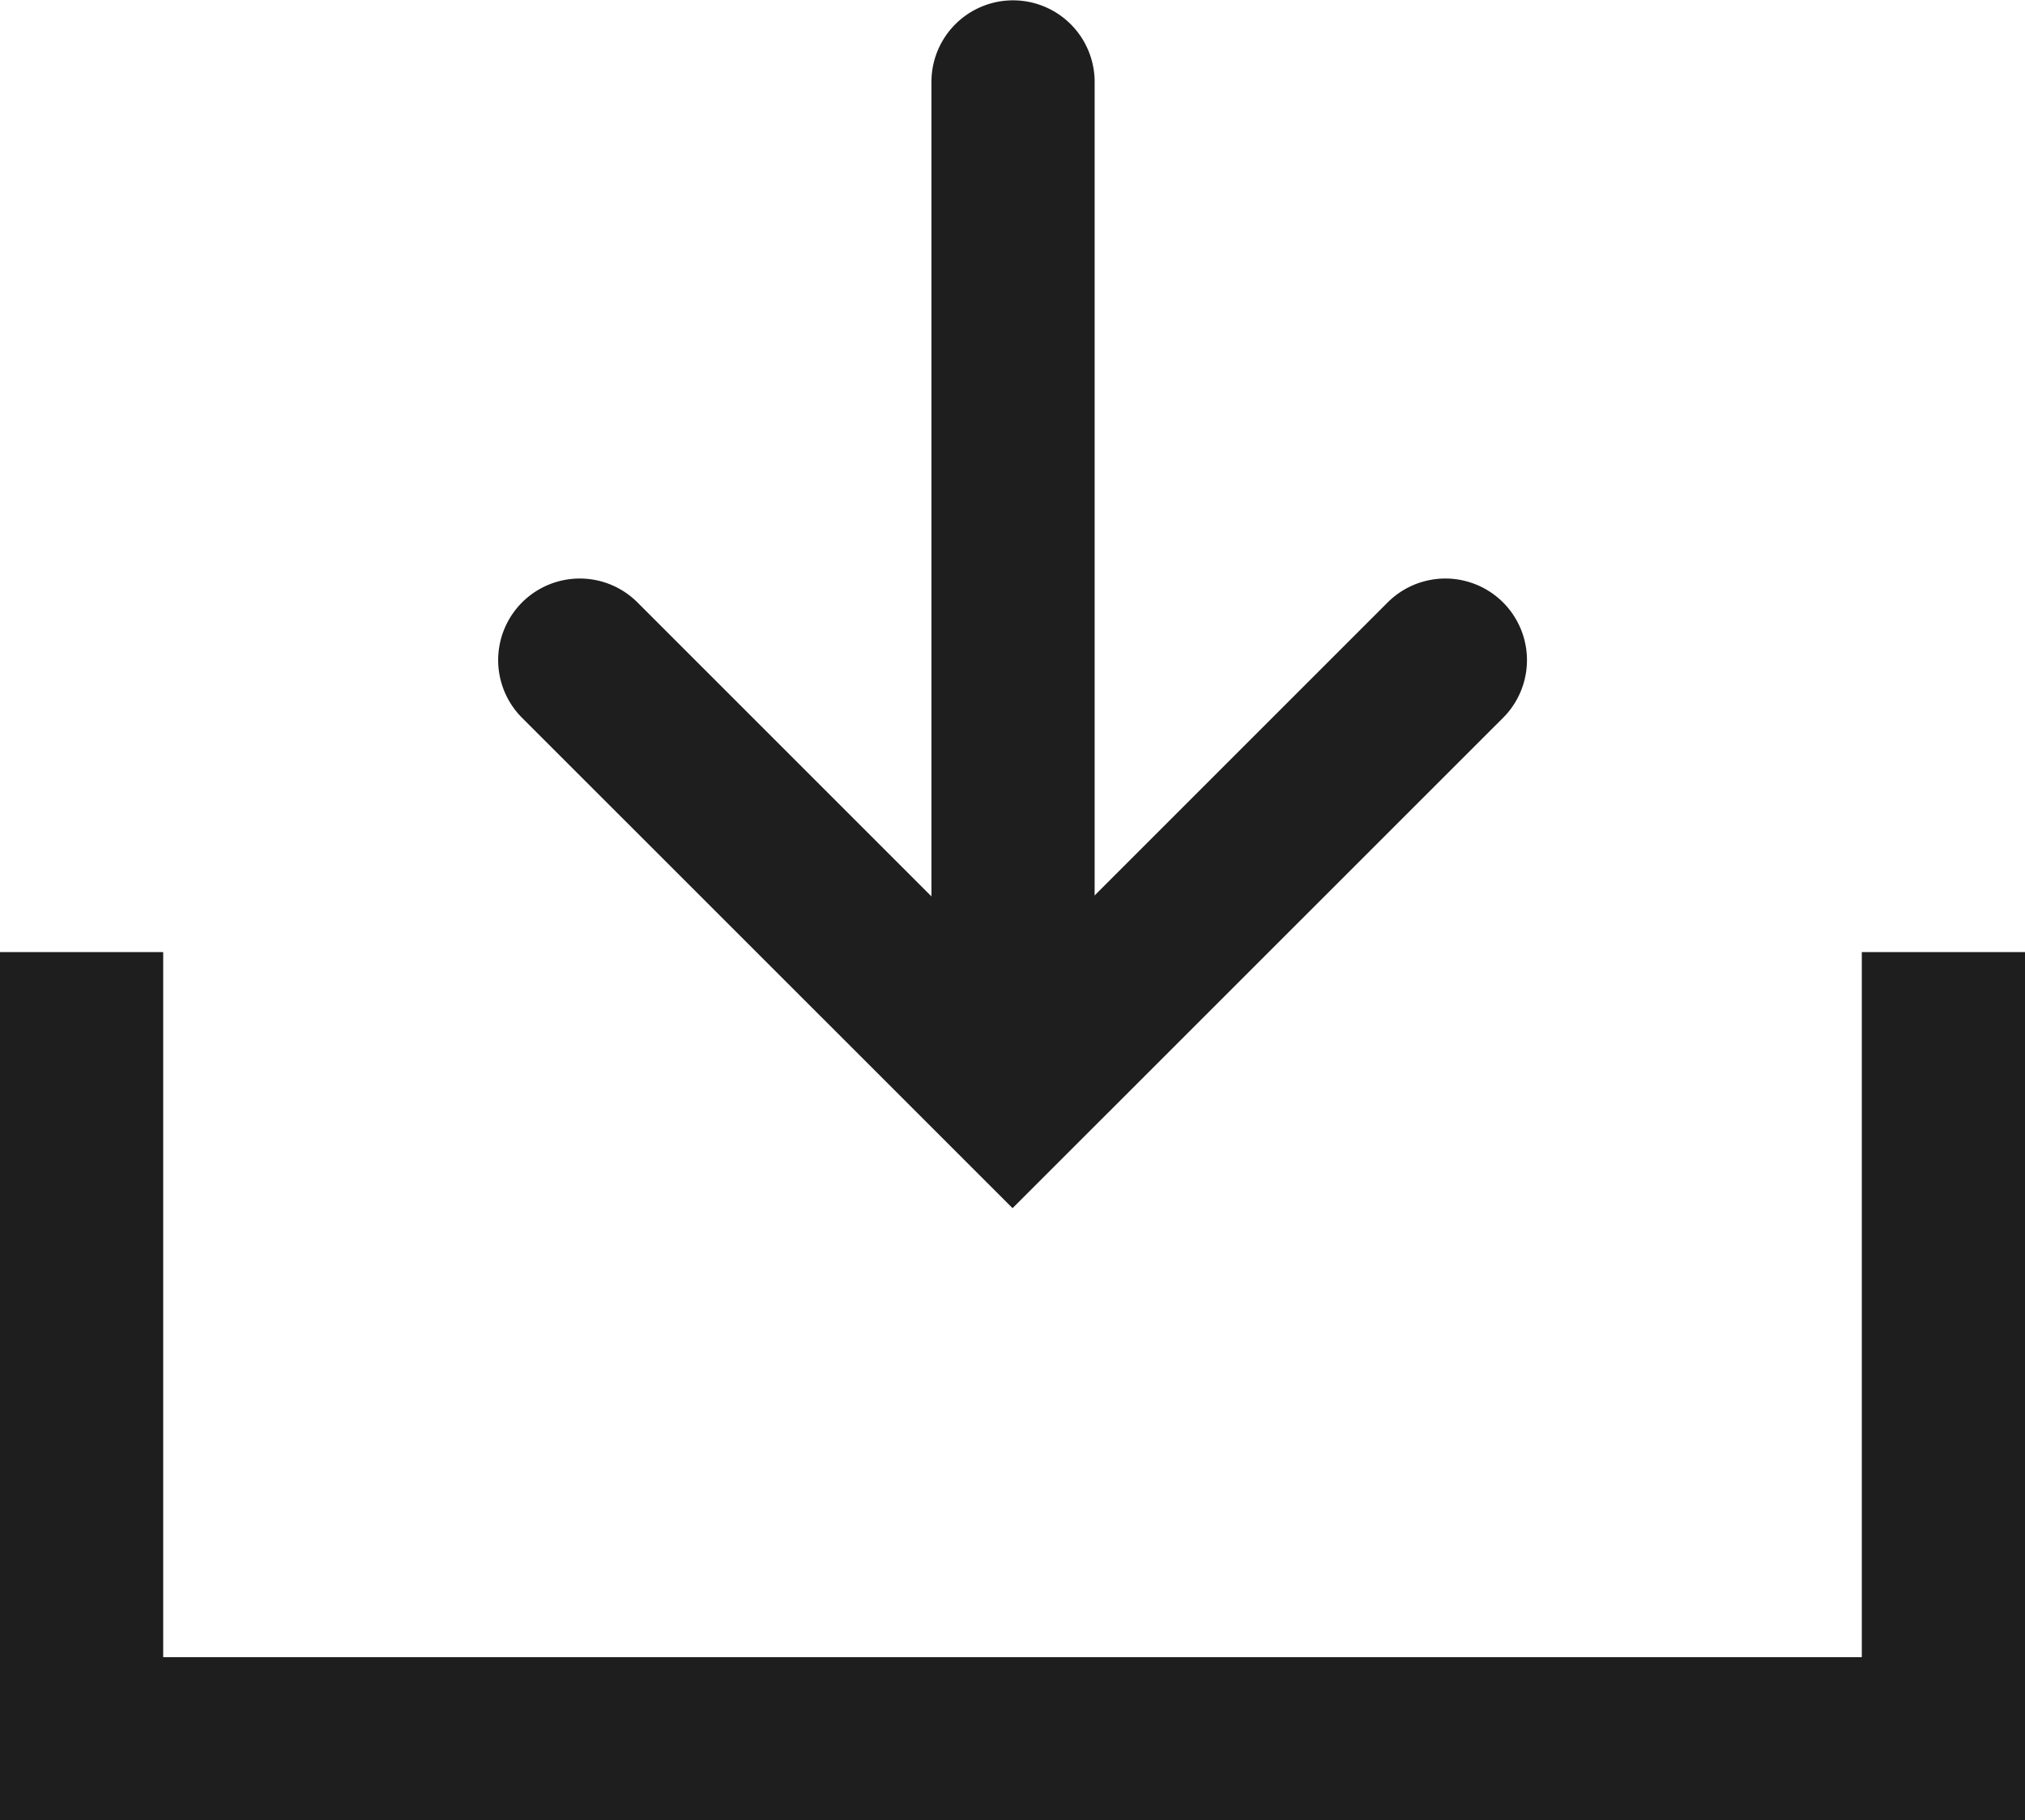
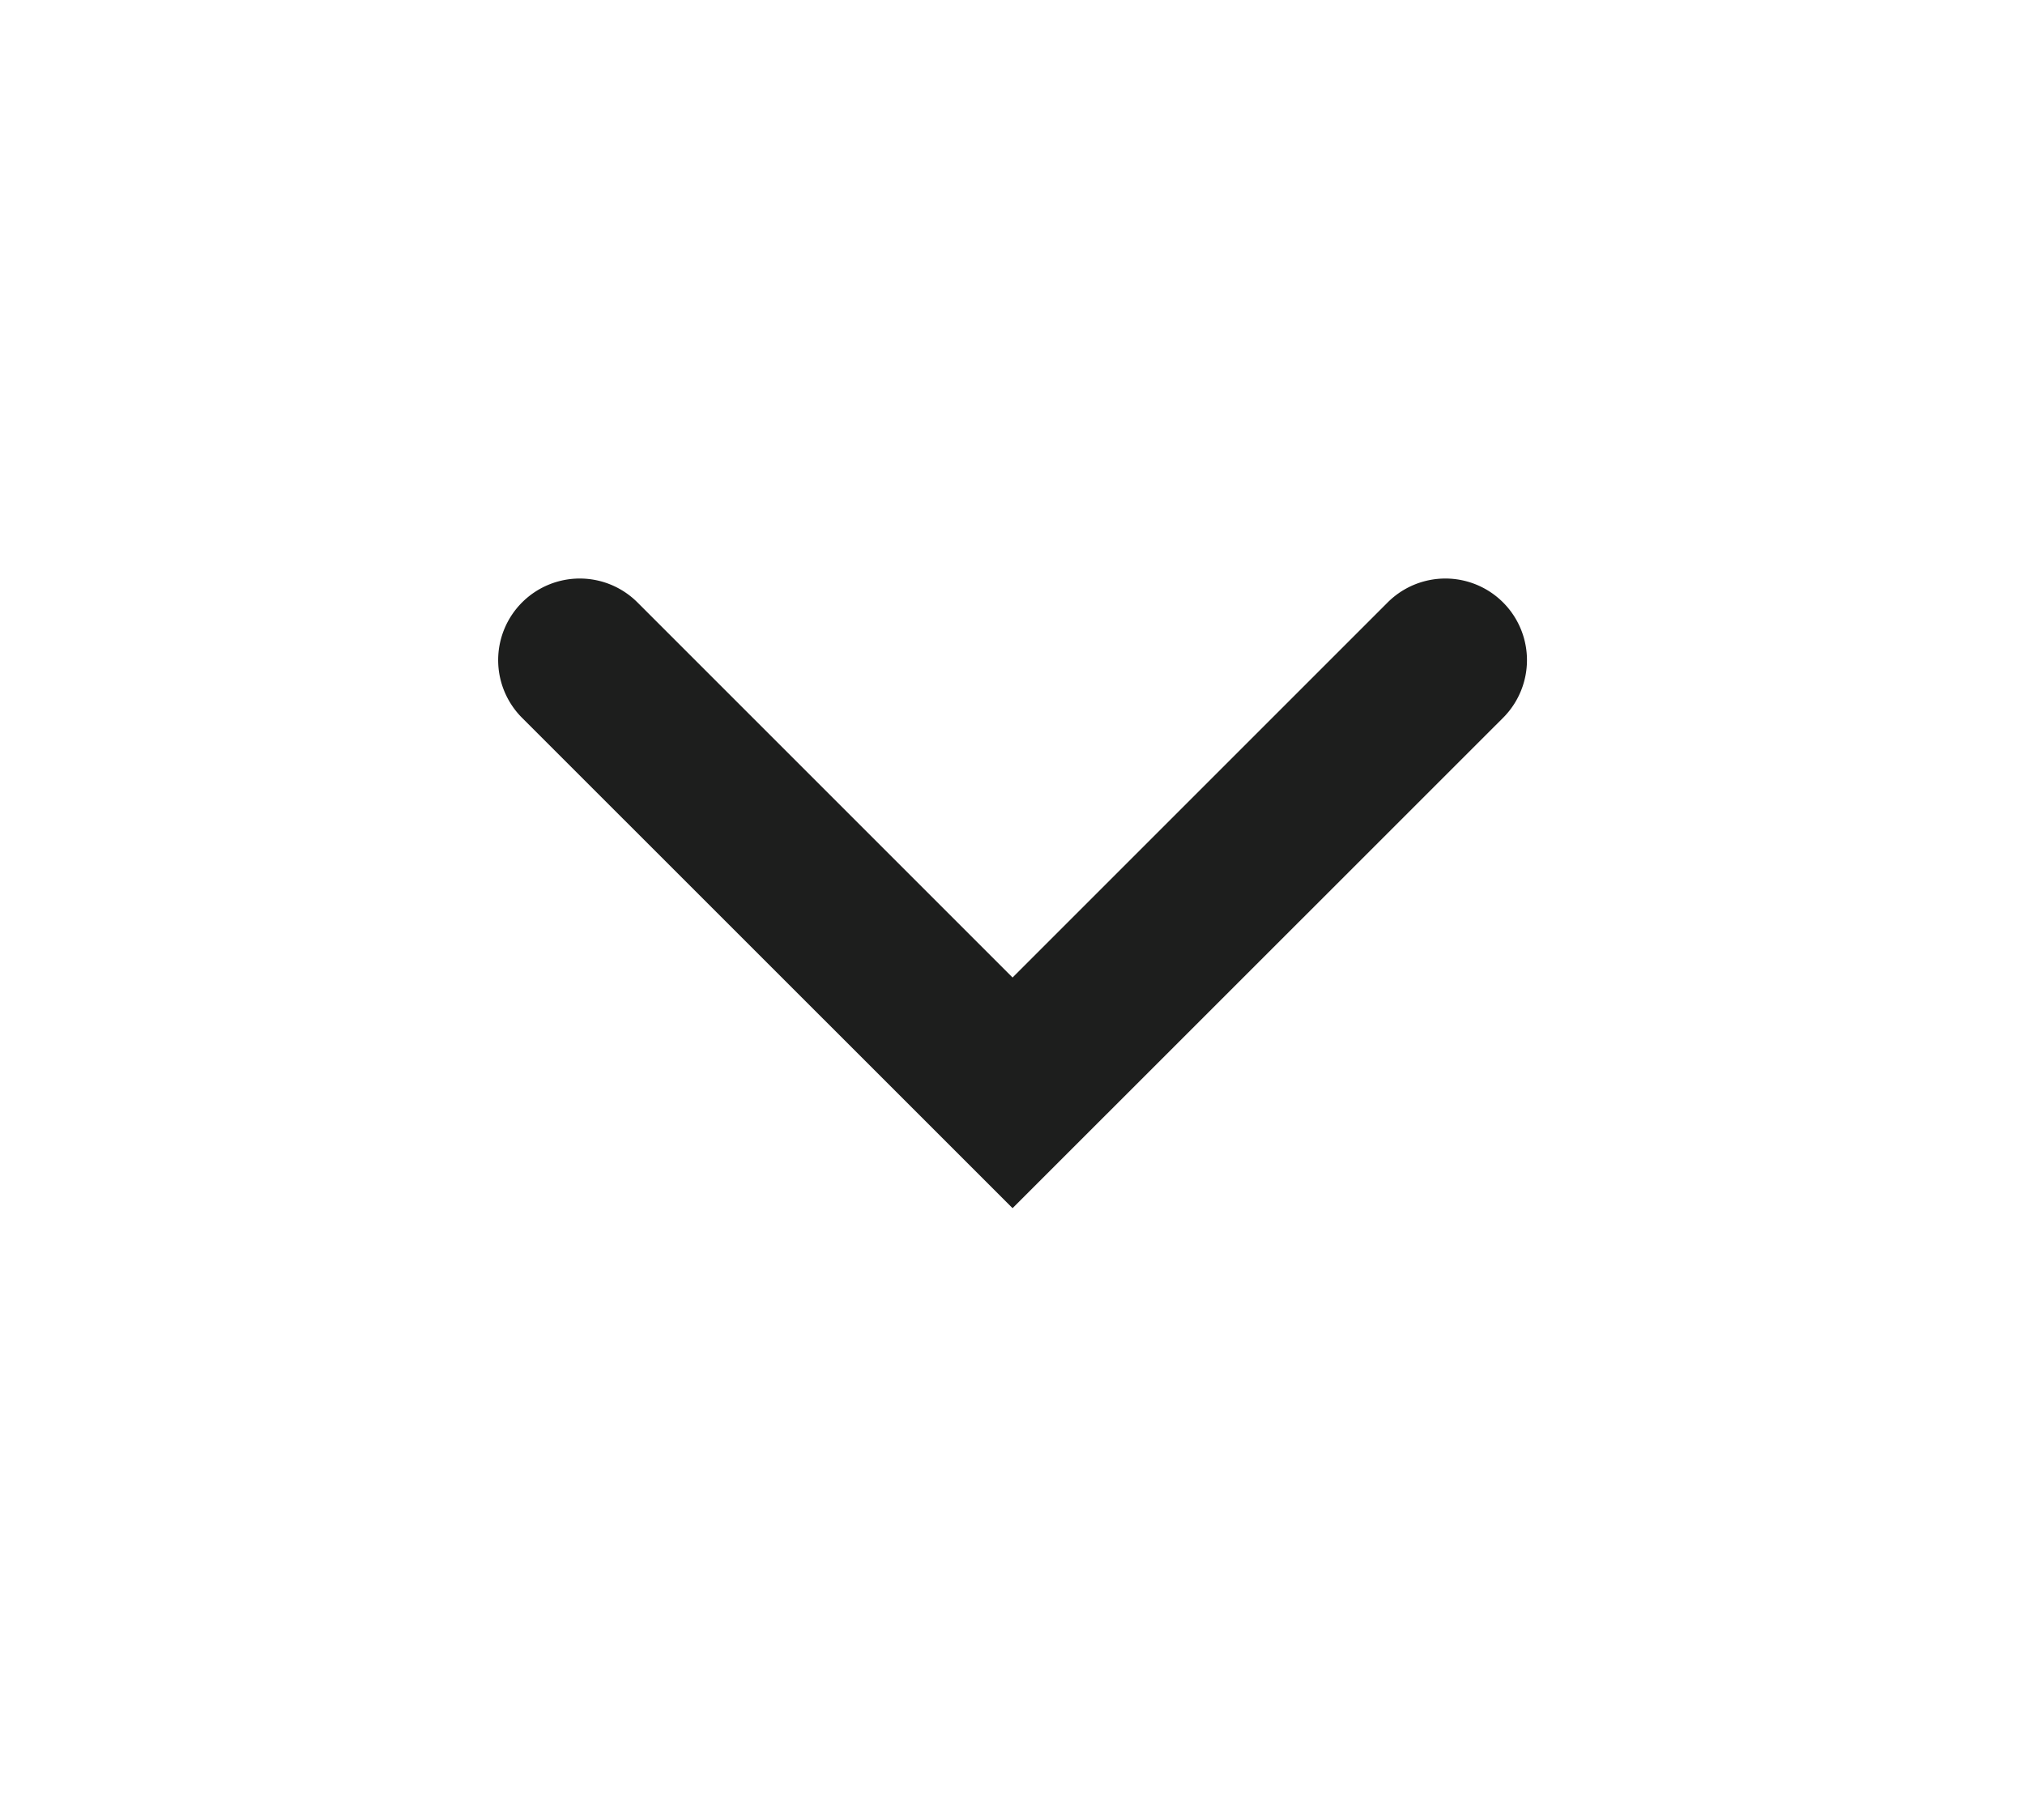
<svg xmlns="http://www.w3.org/2000/svg" id="レイヤー_1" data-name="レイヤー 1" viewBox="0 0 14.977 13.463">
  <defs>
    <style>.cls-1{fill:#1d1e1d;}</style>
  </defs>
  <title>ico-download</title>
-   <polygon class="cls-1" points="14.977 13.463 0 13.463 0 7.042 1.207 7.042 1.207 12.257 13.77 12.257 13.77 7.042 14.977 7.042 14.977 13.463" />
-   <path class="cls-1" d="M448.26,267a.6.6,0,0,1-.6-.6v-7.3a.6.6,0,0,1,1.207,0v7.3A.6.6,0,0,1,448.26,267Z" transform="translate(-440.771 -258.494)" />
  <path class="cls-1" d="M448.26,267.43l-3.628-3.627a.6.6,0,0,1,.854-.853l2.774,2.774,2.774-2.774a.6.6,0,0,1,.854.853Z" transform="translate(-440.771 -258.494)" />
</svg>